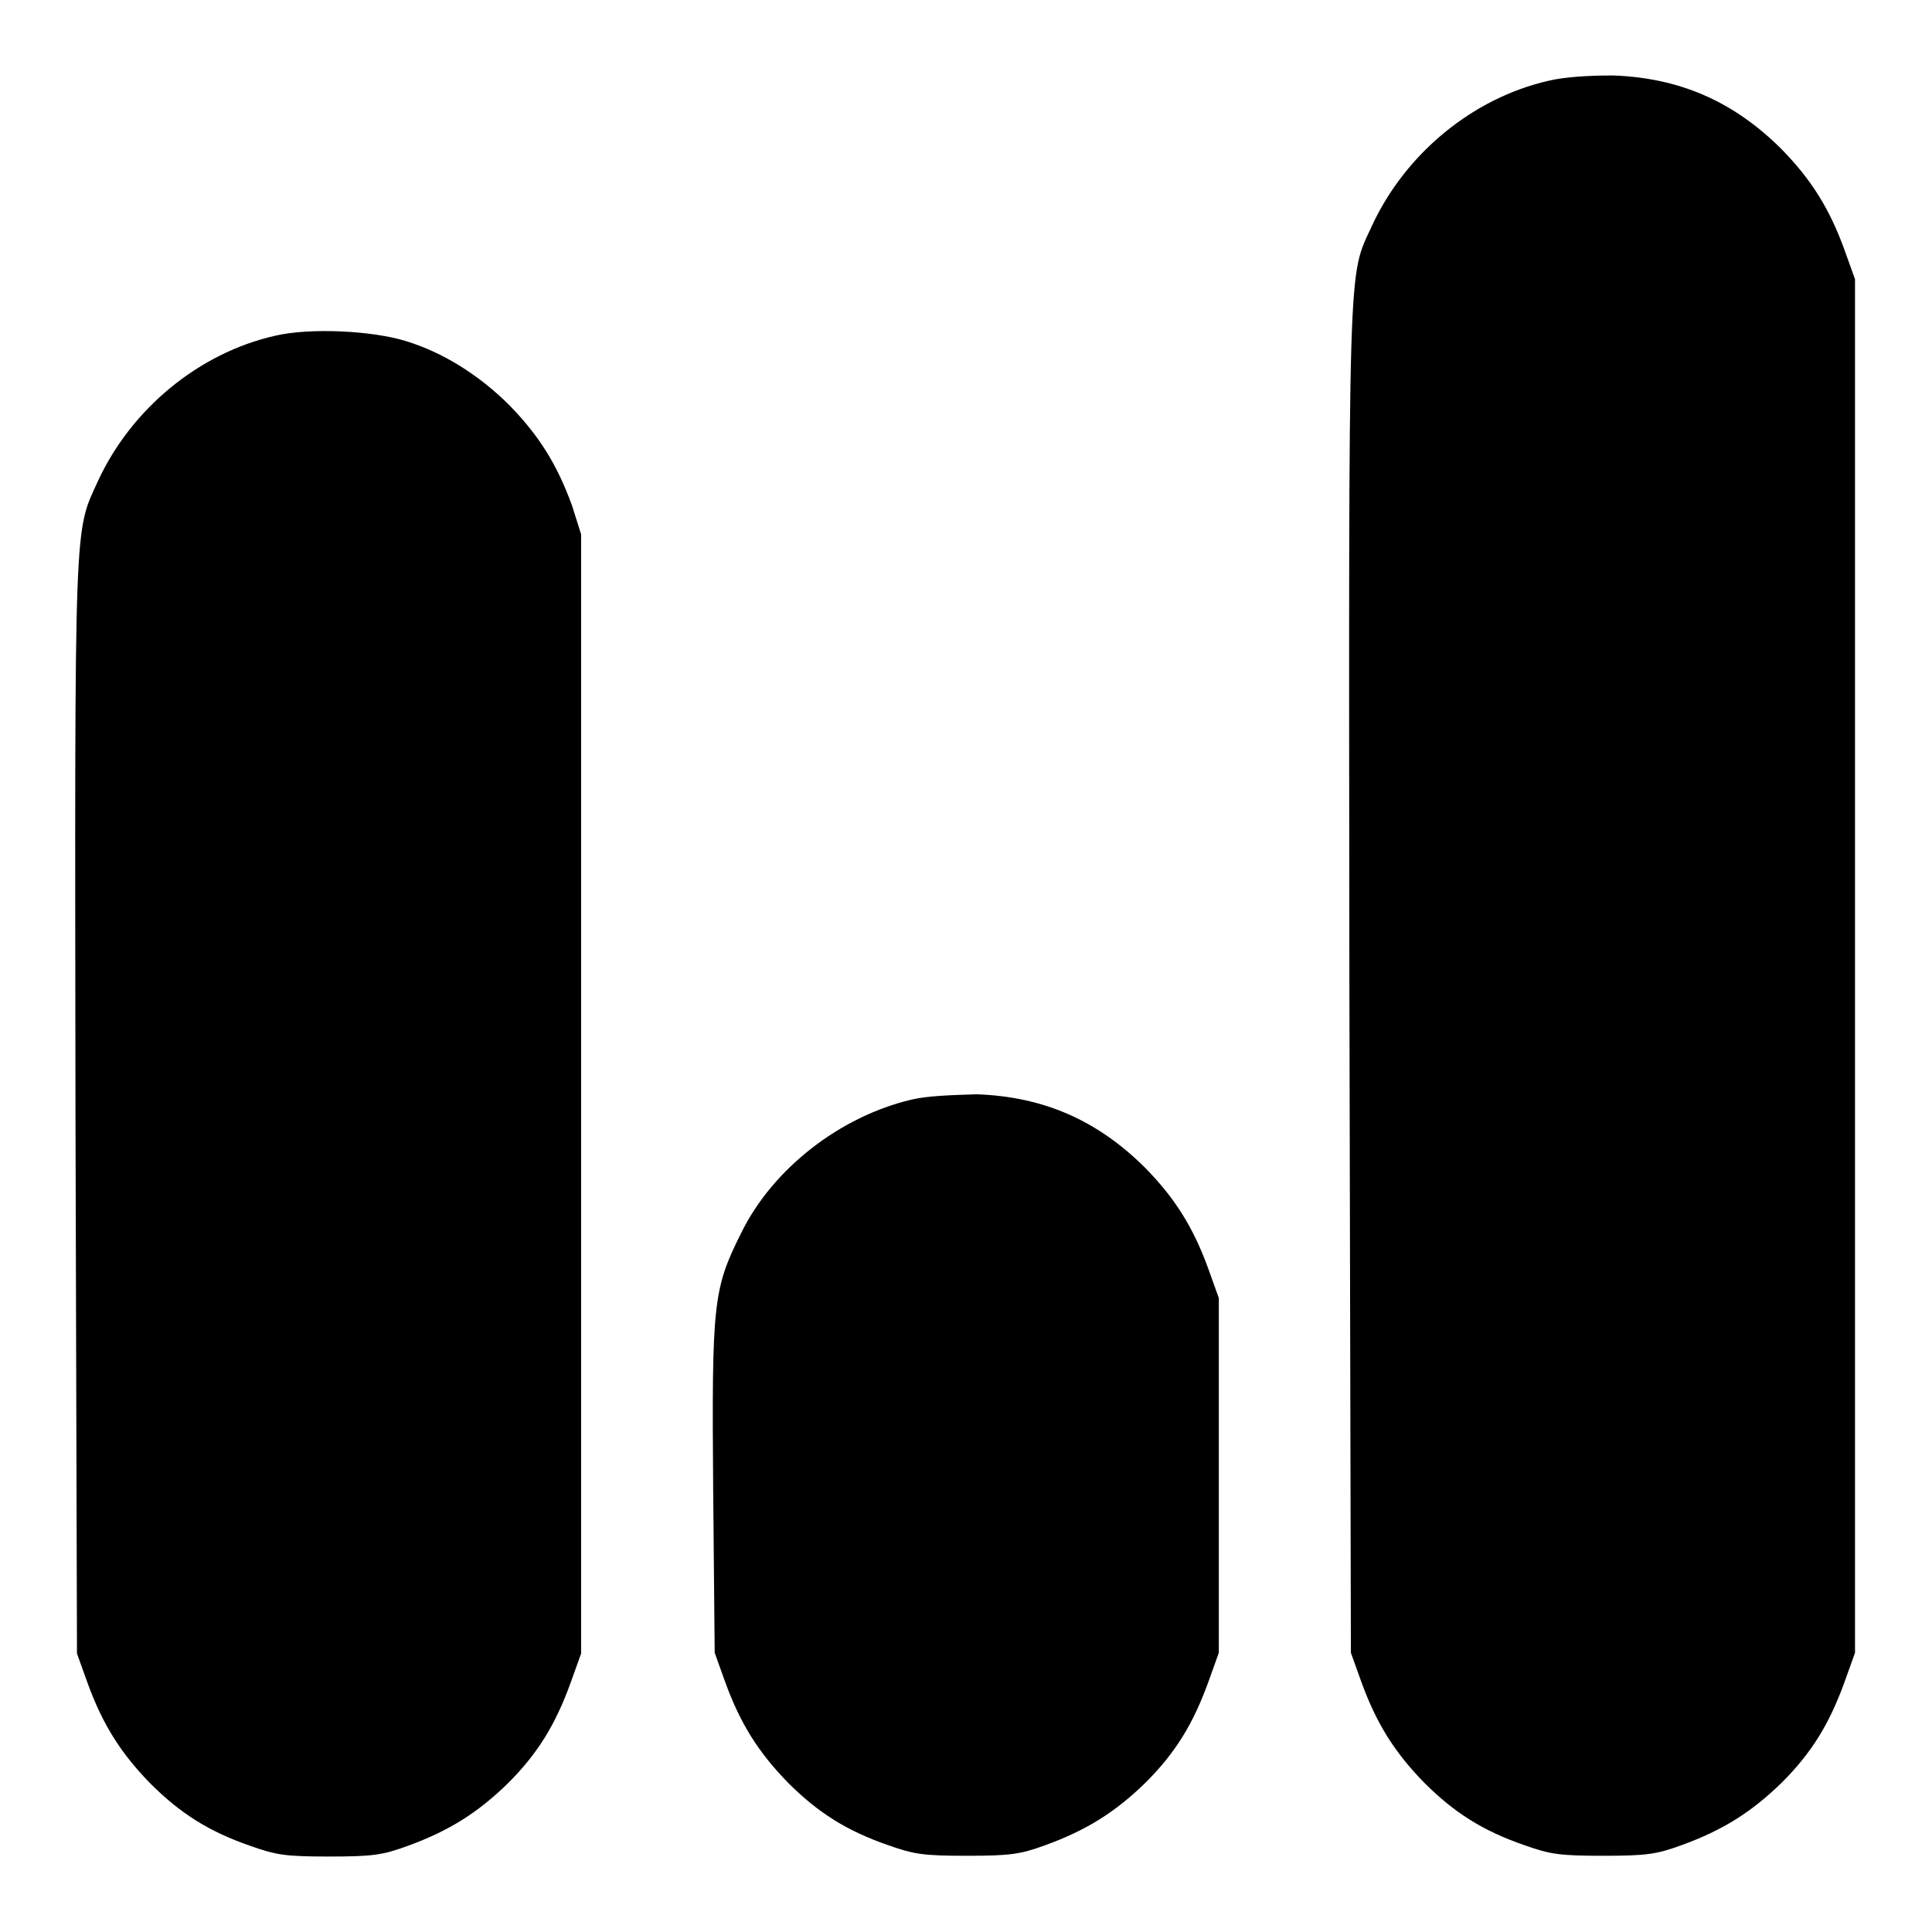
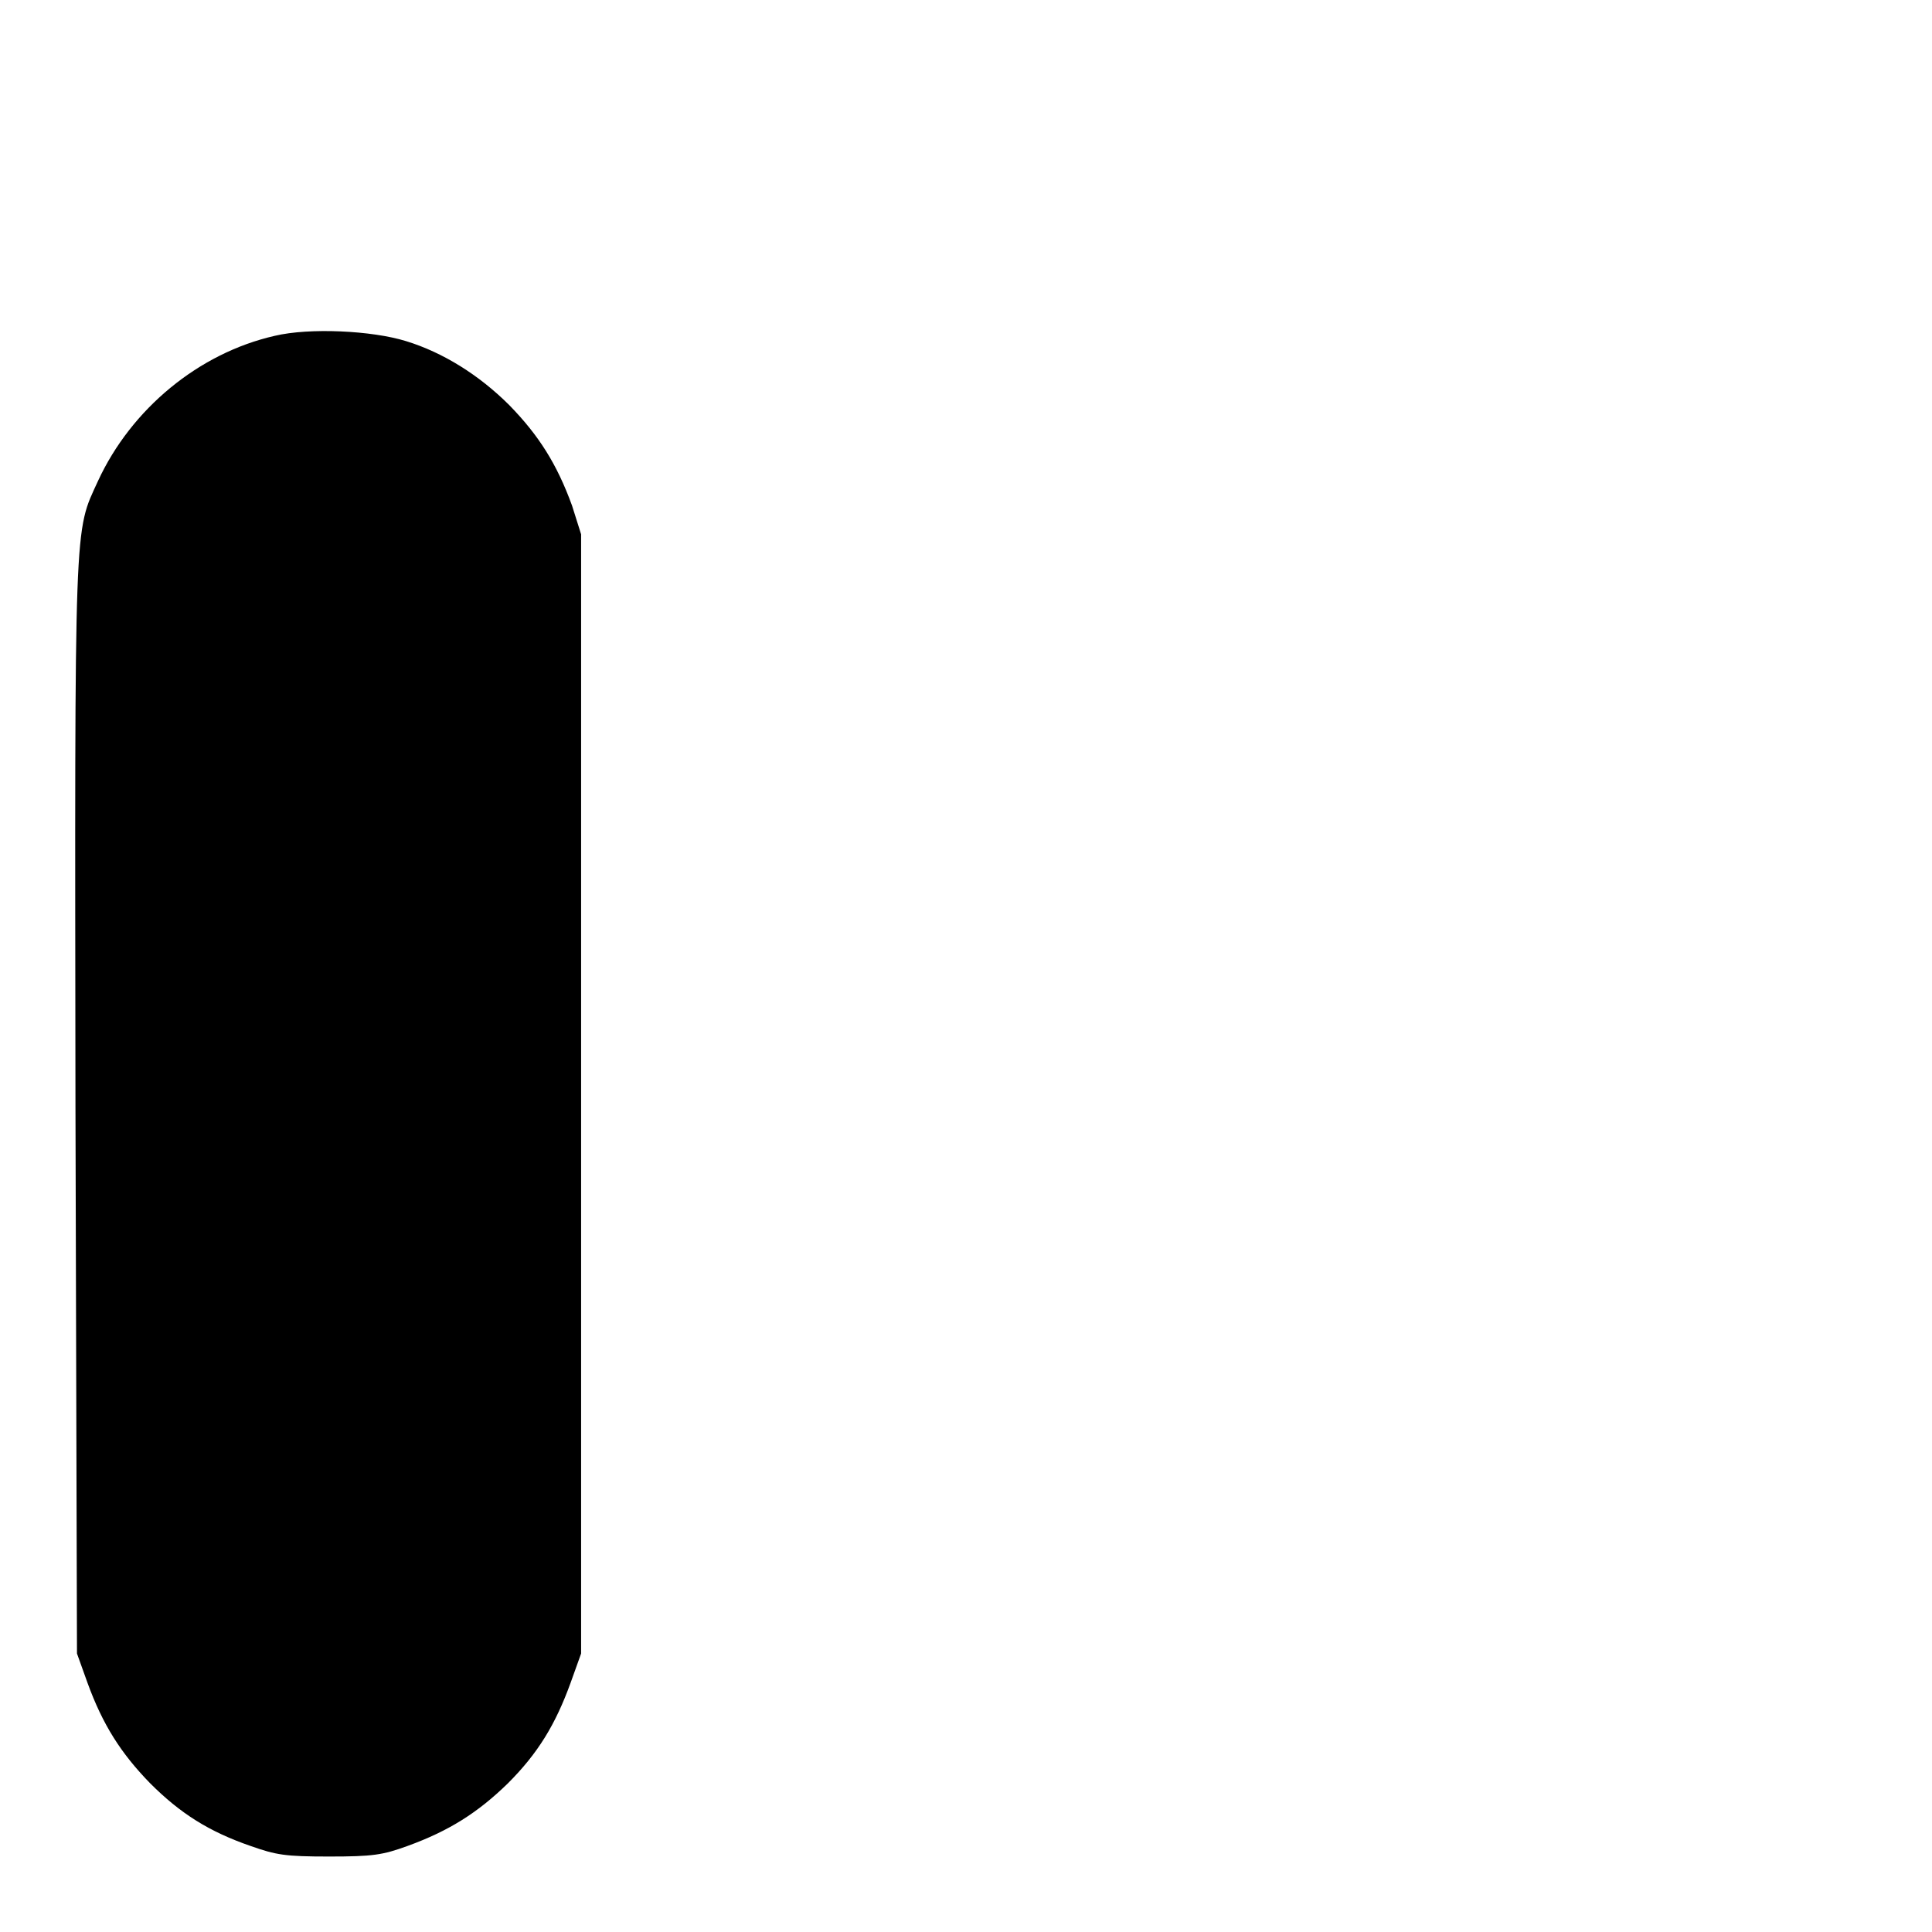
<svg xmlns="http://www.w3.org/2000/svg" version="1.1" x="0px" y="0px" viewBox="0 0 256 256" enable-background="new 0 0 256 256" xml:space="preserve">
  <g>
    <g>
      <g>
-         <path fill="#000000" d="M205.2,10.7c-10.1,2.3-19,9.7-23.4,19.2c-3.2,7-3.1,2.3-3,99.9l0.2,89.2l1.4,3.9c2,5.5,4.4,9.3,8.3,13.3c4,4,7.8,6.4,13.3,8.3c3.4,1.2,4.6,1.4,10.4,1.4c5.8,0,7.1-0.2,10.4-1.4c5.5-2,9.3-4.4,13.3-8.3c4-4,6.3-7.8,8.3-13.3l1.4-3.9v-91v-91l-1.4-3.9c-2-5.5-4.4-9.3-8.3-13.3c-6.4-6.4-13.6-9.5-22.4-9.8C210.4,10,207.3,10.2,205.2,10.7z" />
        <path fill="#000000" d="M36.4,44.5c-10.1,2.3-19,9.7-23.4,19.2c-3.2,7-3.1,3.9-3,83l0.2,72.4l1.4,3.9c2,5.5,4.4,9.3,8.3,13.3c4,4,7.8,6.4,13.3,8.3c3.4,1.2,4.6,1.4,10.4,1.4c5.8,0,7.1-0.2,10.4-1.4c5.5-2,9.3-4.4,13.3-8.3c4-4,6.3-7.8,8.3-13.3l1.4-3.9v-74.1V70.8L75.8,67c-2-5.5-4.4-9.3-8.3-13.3c-4-4-8.8-7-13.7-8.5C49.3,43.8,41,43.4,36.4,44.5z" />
-         <path fill="#000000" d="M120.8,145.7c-9.4,2.2-18.4,9.1-22.6,17.7c-3.7,7.4-3.9,9.2-3.7,34l0.2,21.6l1.4,3.9c2,5.5,4.4,9.3,8.3,13.3c4,4,7.8,6.4,13.3,8.3c3.4,1.2,4.6,1.4,10.4,1.4c5.8,0,7.1-0.2,10.4-1.4c5.5-2,9.3-4.4,13.3-8.3c4-4,6.3-7.8,8.3-13.3l1.4-3.9v-23.5v-23.5l-1.4-3.9c-2-5.5-4.4-9.3-8.3-13.3c-6.4-6.4-13.6-9.5-22.4-9.8C126.1,145.1,122.9,145.2,120.8,145.7z" />
      </g>
    </g>
  </g>
</svg>